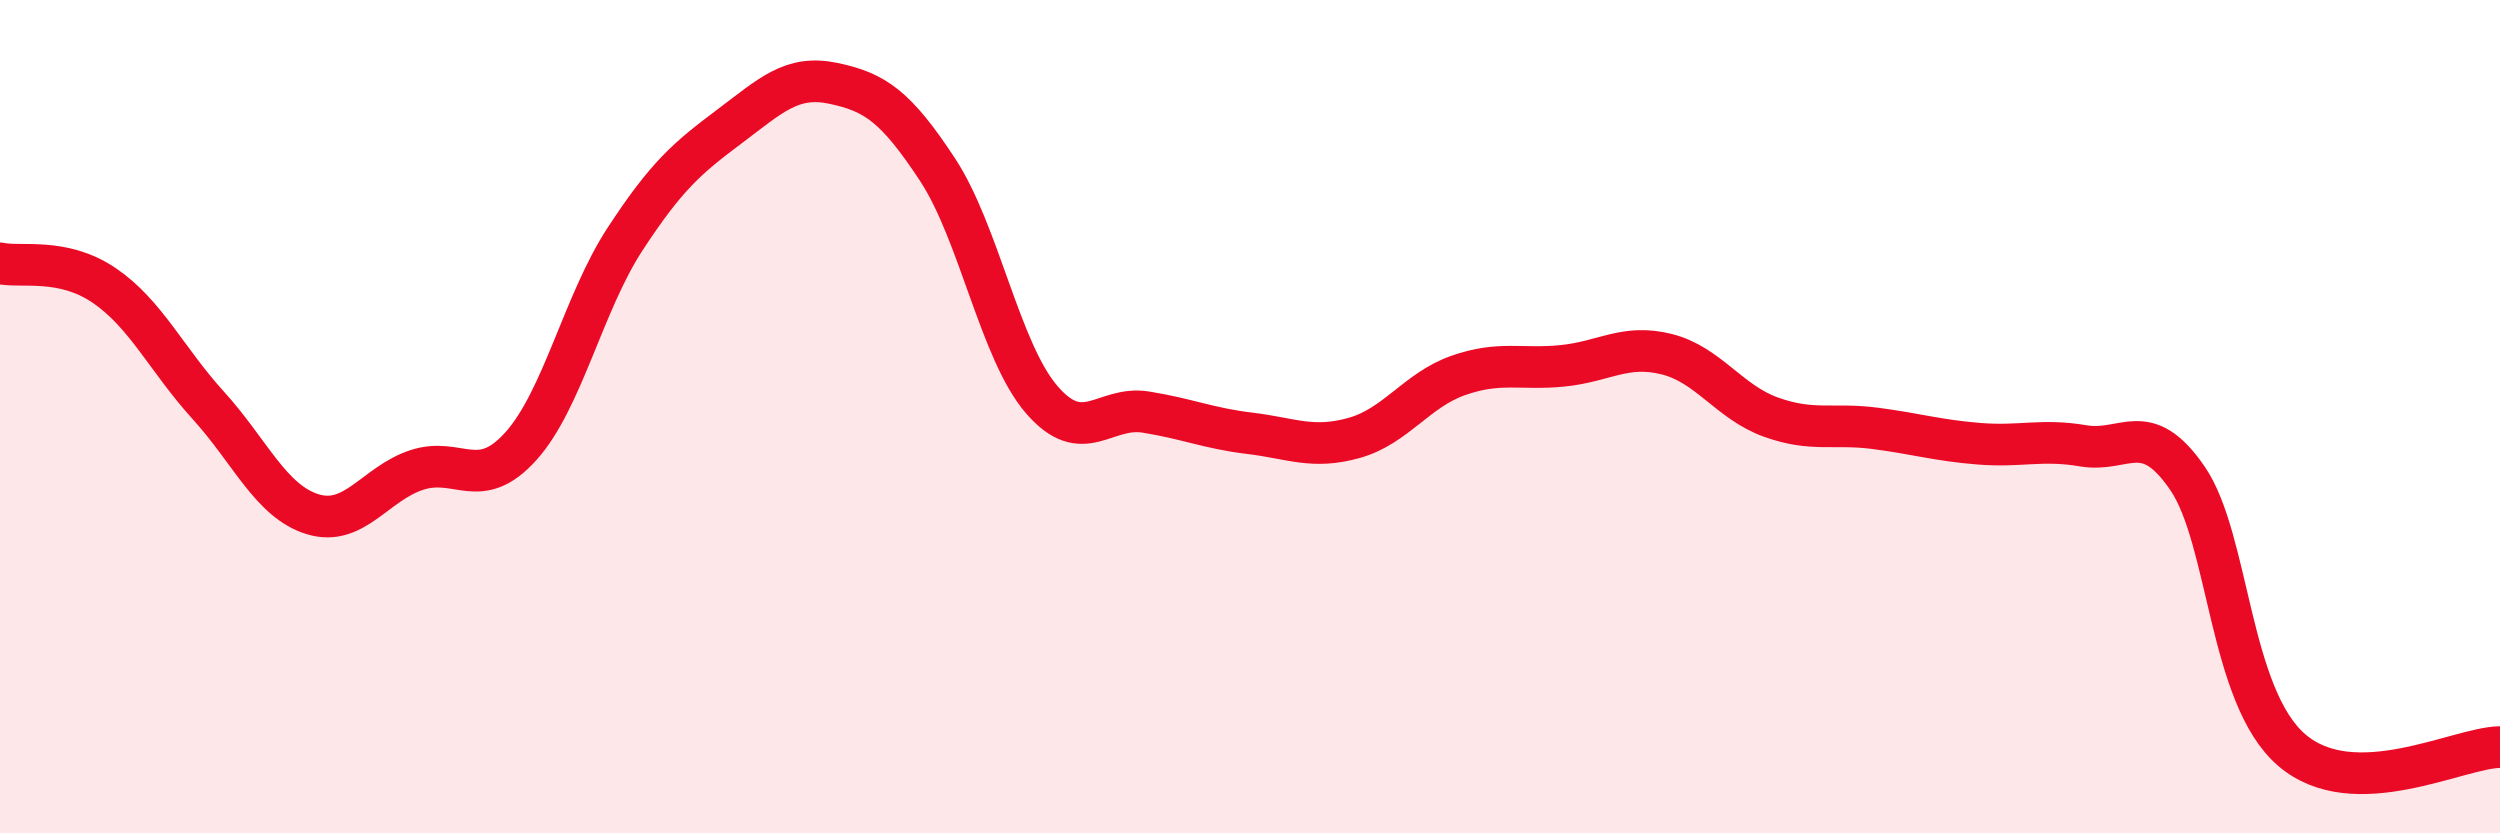
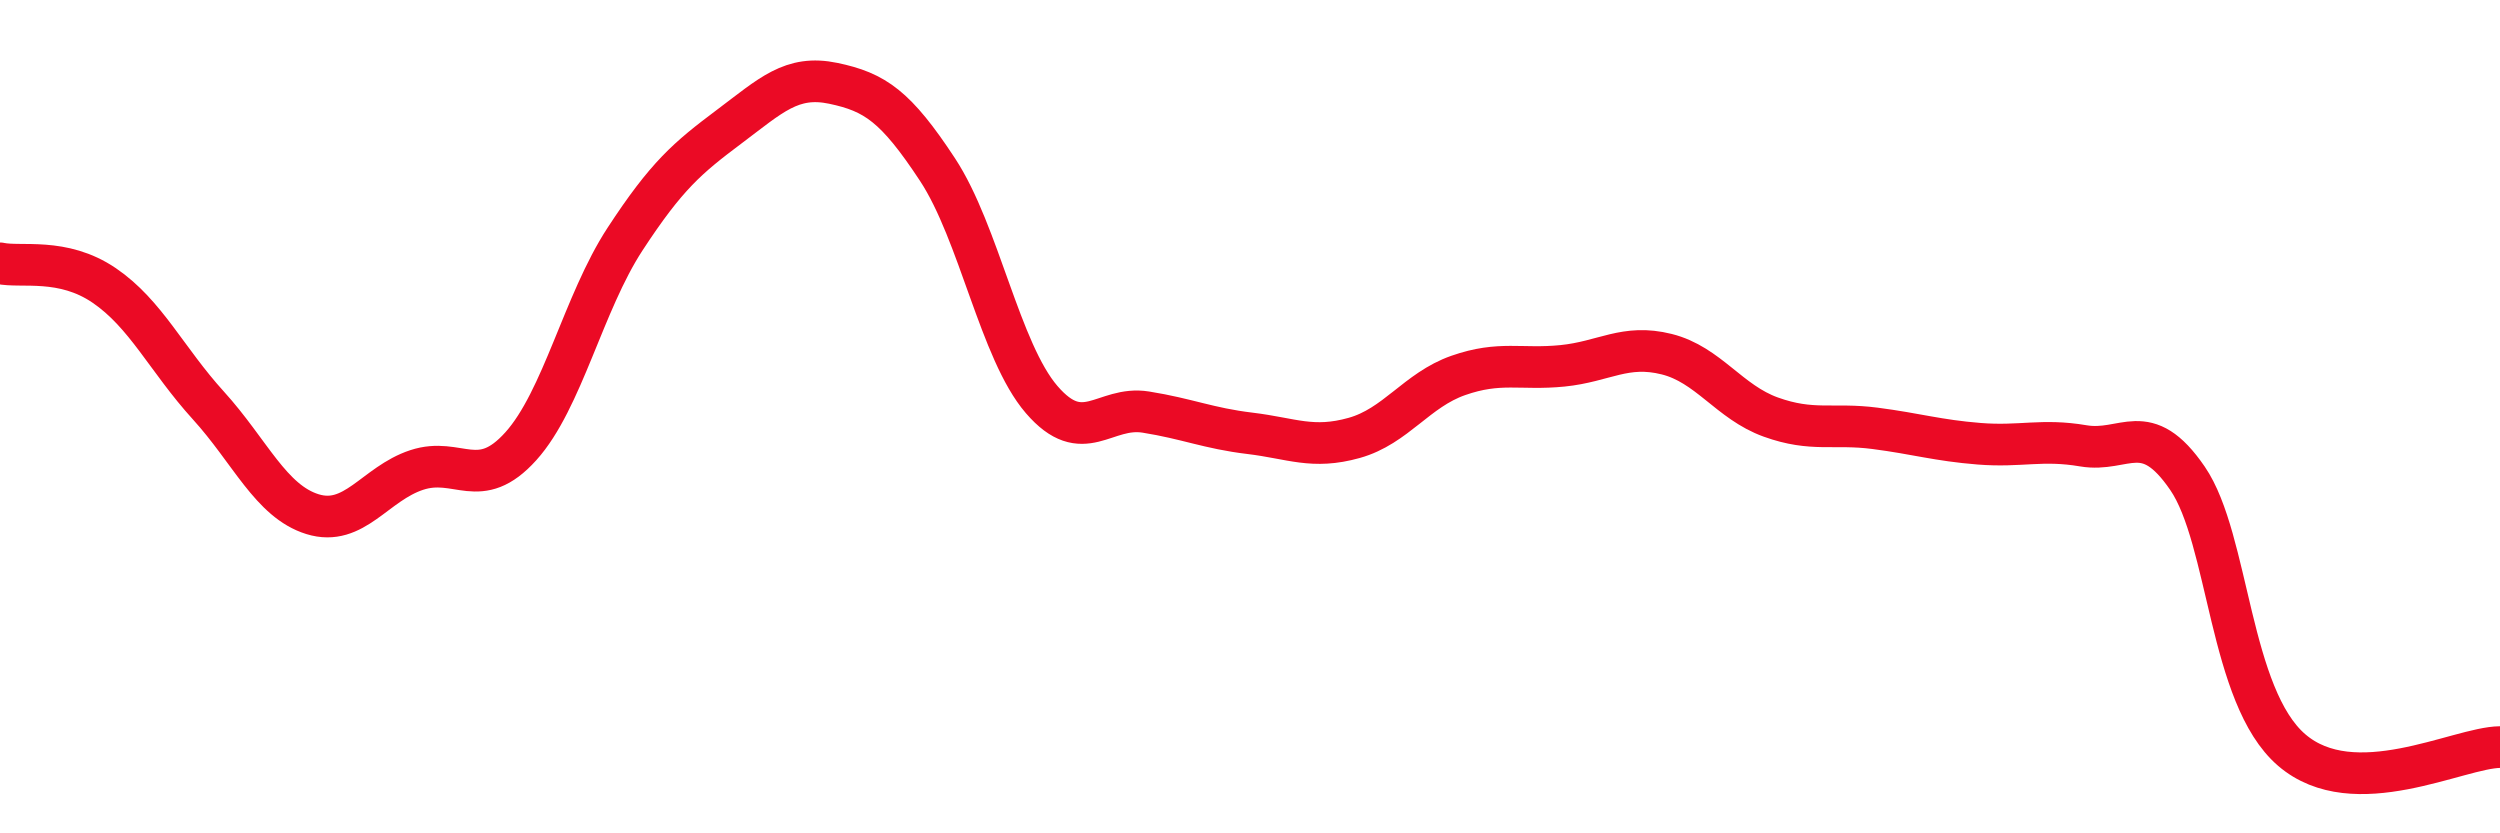
<svg xmlns="http://www.w3.org/2000/svg" width="60" height="20" viewBox="0 0 60 20">
-   <path d="M 0,6.32 C 0.5,6.43 1.5,6.17 2.5,6.85 C 3.5,7.53 4,8.63 5,9.73 C 6,10.83 6.5,12.03 7.5,12.34 C 8.5,12.65 9,11.61 10,11.28 C 11,10.95 11.5,11.82 12.5,10.71 C 13.5,9.6 14,7.27 15,5.74 C 16,4.21 16.5,3.79 17.5,3.04 C 18.5,2.29 19,1.79 20,2 C 21,2.21 21.5,2.55 22.5,4.07 C 23.5,5.59 24,8.43 25,9.59 C 26,10.75 26.5,9.73 27.5,9.89 C 28.5,10.05 29,10.28 30,10.4 C 31,10.52 31.5,10.79 32.5,10.51 C 33.5,10.23 34,9.36 35,9.01 C 36,8.66 36.5,8.88 37.5,8.78 C 38.5,8.68 39,8.25 40,8.5 C 41,8.75 41.5,9.65 42.5,10.01 C 43.5,10.37 44,10.15 45,10.28 C 46,10.41 46.5,10.57 47.5,10.65 C 48.5,10.73 49,10.53 50,10.7 C 51,10.87 51.5,10.02 52.5,11.48 C 53.5,12.94 53.5,16.71 55,18 C 56.5,19.29 59,17.94 60,17.93L60 20L0 20Z" fill="#EB0A25" opacity="0.1" stroke-linecap="round" stroke-linejoin="round" />
  <path d="M 0,6.32 C 0.5,6.43 1.5,6.17 2.5,6.85 C 3.5,7.53 4,8.63 5,9.73 C 6,10.83 6.5,12.03 7.5,12.34 C 8.5,12.65 9,11.61 10,11.28 C 11,10.95 11.5,11.82 12.5,10.71 C 13.5,9.6 14,7.27 15,5.74 C 16,4.21 16.5,3.79 17.5,3.04 C 18.5,2.29 19,1.79 20,2 C 21,2.21 21.5,2.55 22.5,4.07 C 23.5,5.59 24,8.43 25,9.59 C 26,10.75 26.5,9.73 27.5,9.89 C 28.5,10.05 29,10.28 30,10.4 C 31,10.52 31.5,10.79 32.5,10.51 C 33.5,10.23 34,9.36 35,9.01 C 36,8.66 36.5,8.88 37.5,8.78 C 38.5,8.68 39,8.25 40,8.5 C 41,8.75 41.5,9.65 42.5,10.01 C 43.5,10.37 44,10.15 45,10.28 C 46,10.41 46.5,10.57 47.5,10.65 C 48.5,10.73 49,10.53 50,10.7 C 51,10.87 51.5,10.02 52.5,11.48 C 53.5,12.94 53.5,16.71 55,18 C 56.5,19.29 59,17.94 60,17.93" stroke="#EB0A25" stroke-width="1" fill="none" stroke-linecap="round" stroke-linejoin="round" />
</svg>